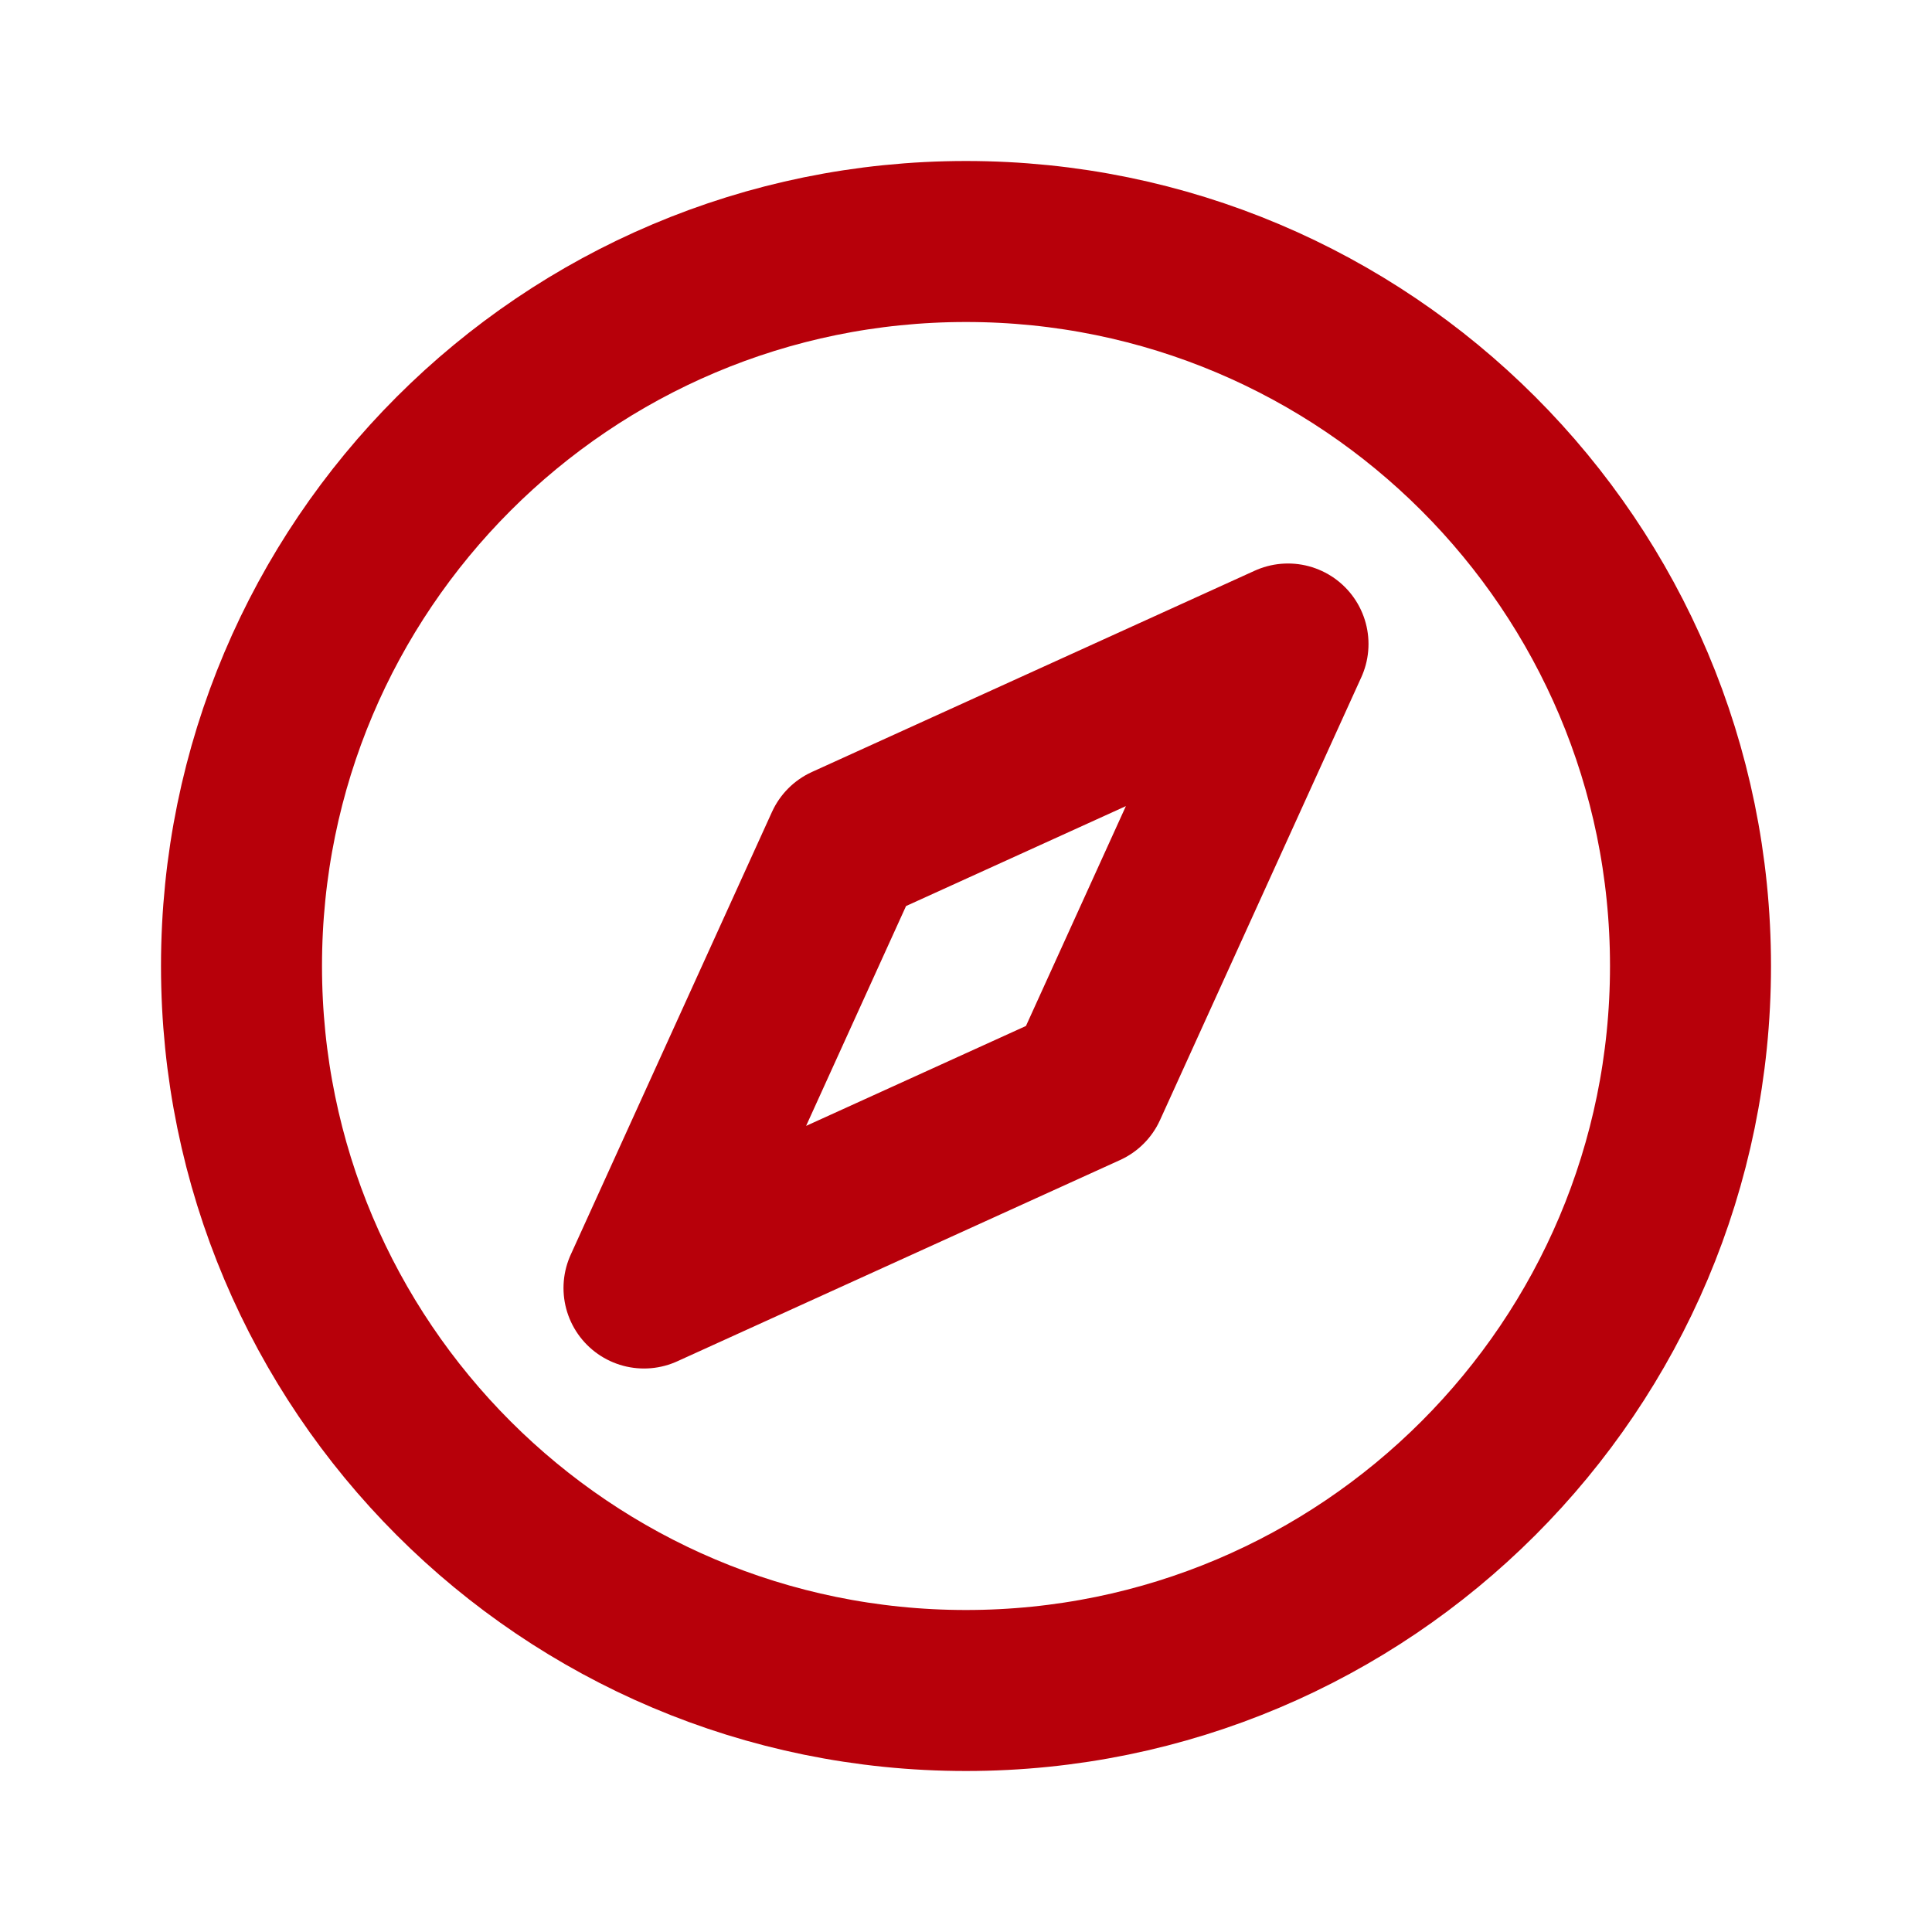
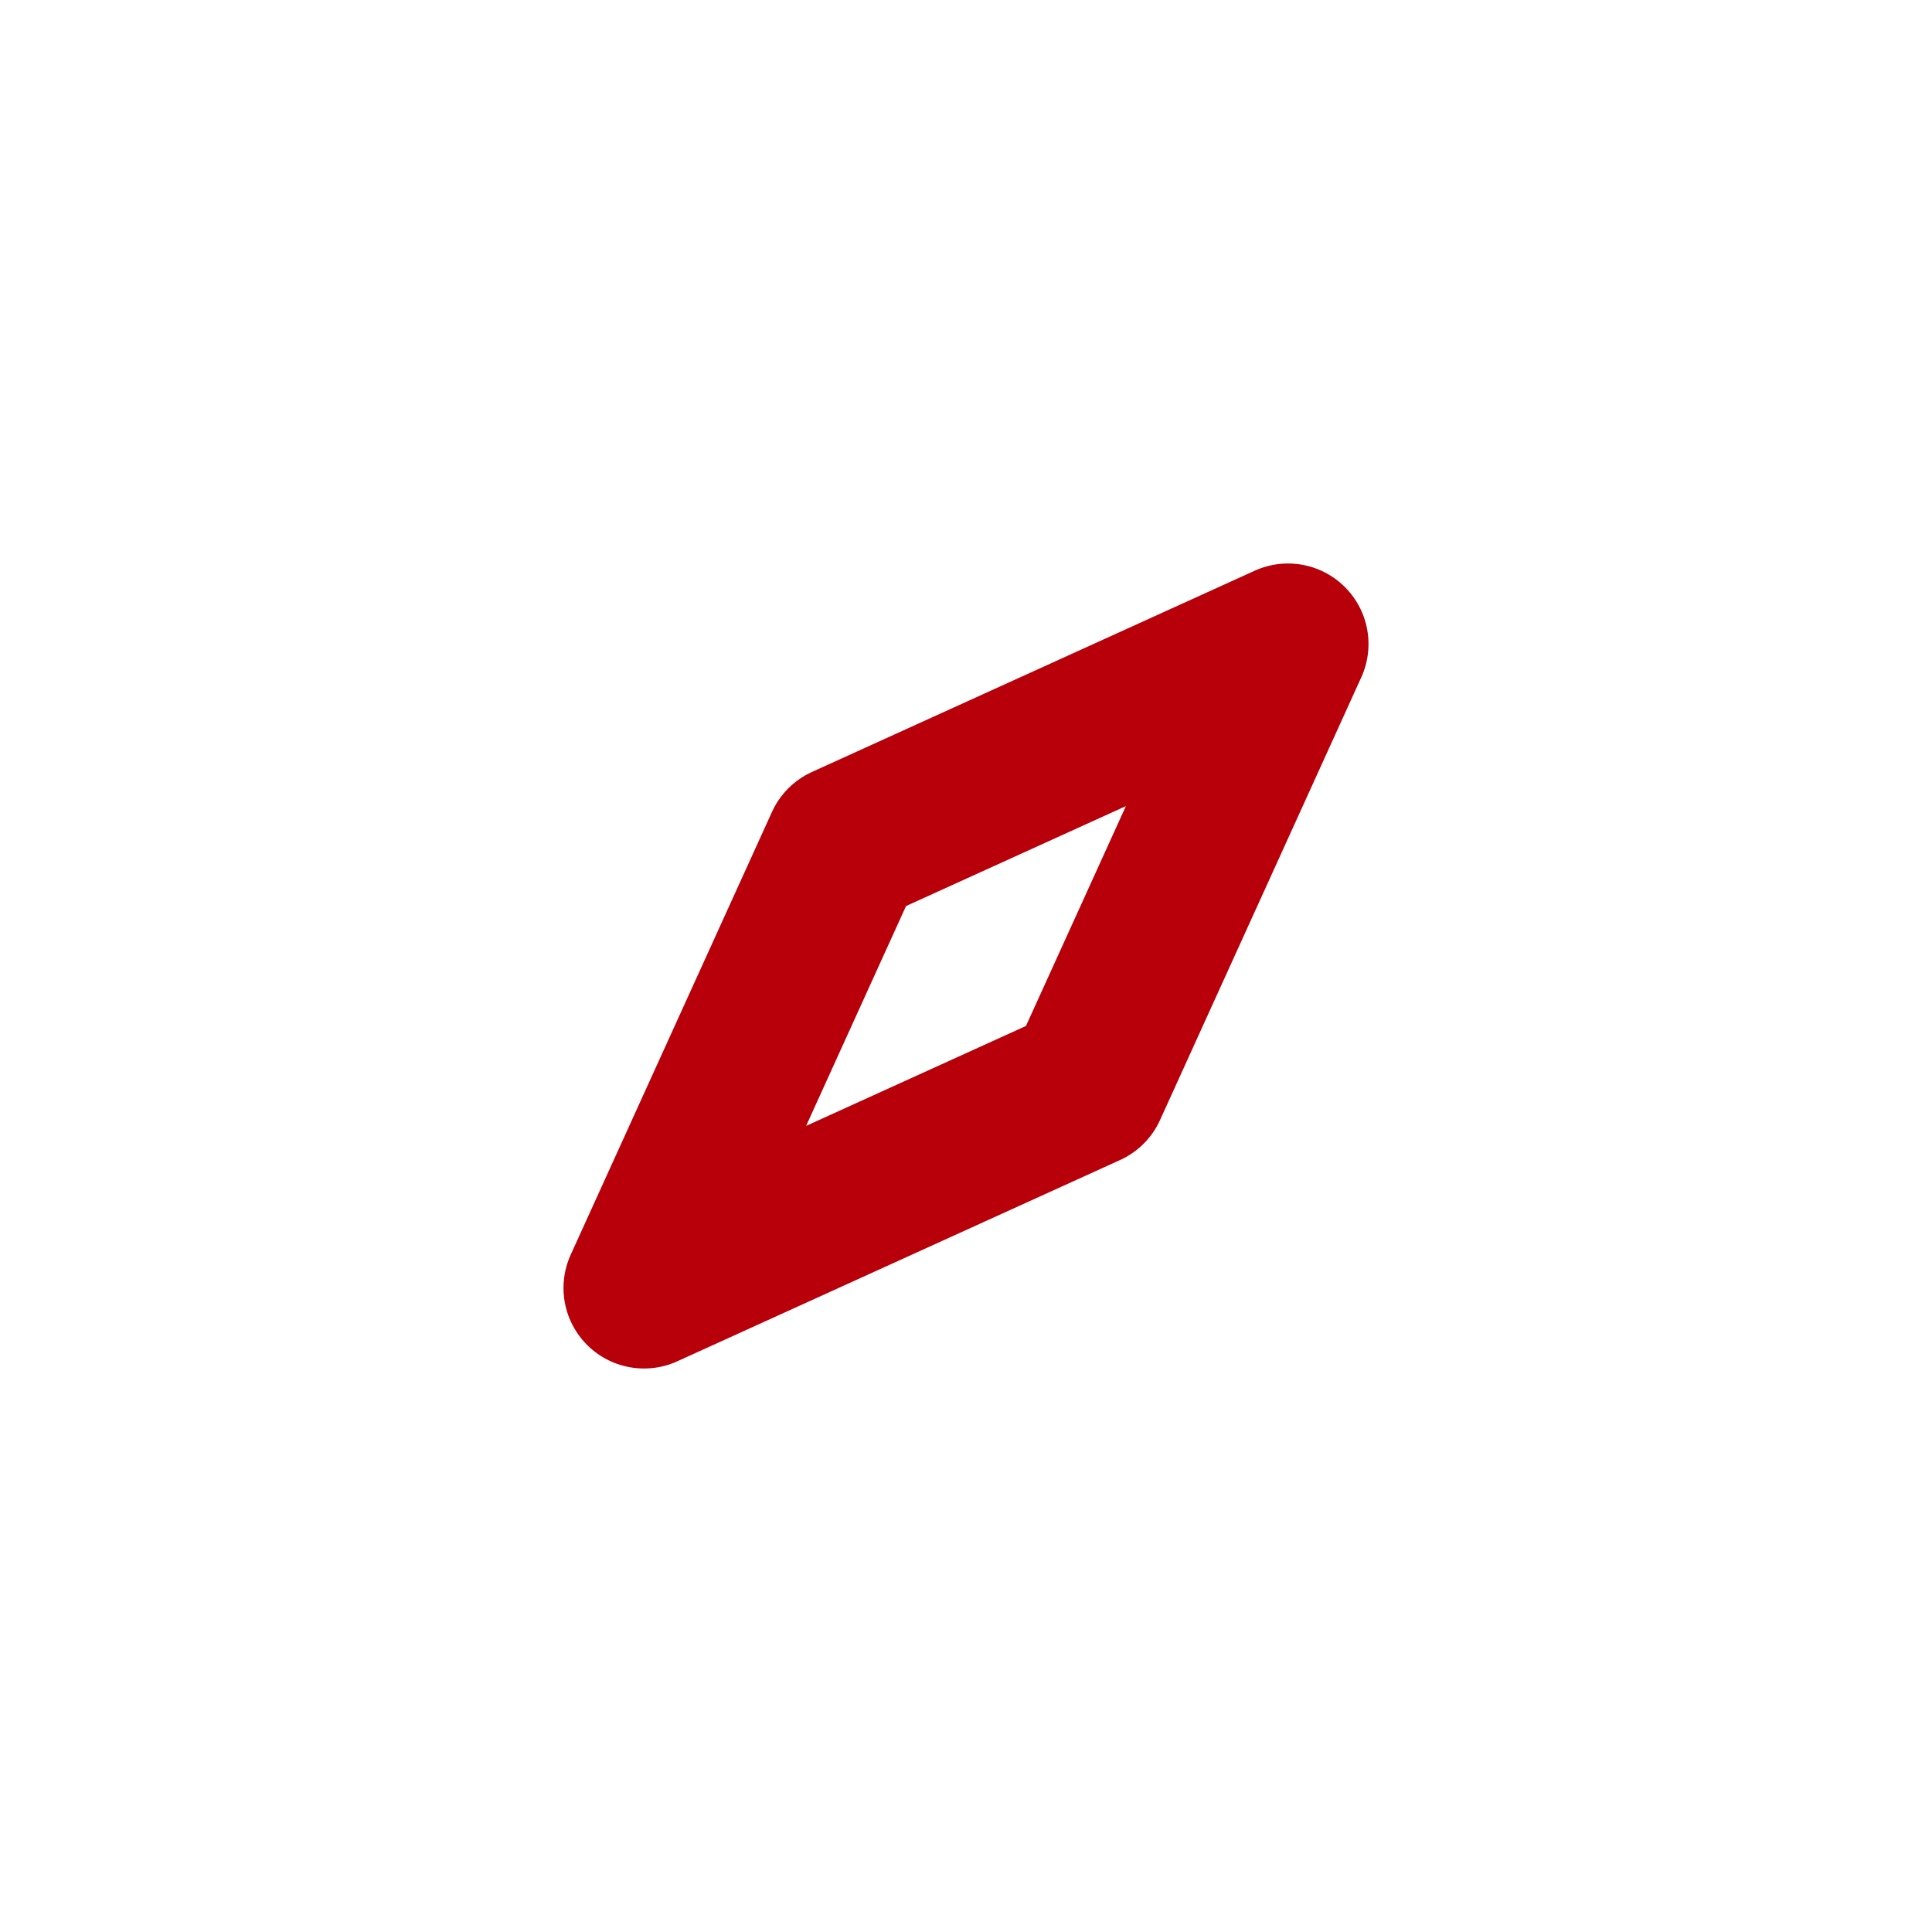
<svg xmlns="http://www.w3.org/2000/svg" width="24" height="24" viewBox="0 0 24 24" fill="none">
-   <path d="M3 12C3 16.971 7.029 21 12 21C16.971 21 21 16.971 21 12C21 7.029 16.971 3 12 3C7.029 3 3 7.029 3 12Z" stroke="#B7000A" stroke-width="2" stroke-linecap="round" stroke-linejoin="round" />
  <path d="M10.5 10.5L16 8L13.5 13.5L8 16L10.5 10.5Z" stroke="#B7000A" stroke-width="2" stroke-linecap="round" stroke-linejoin="round" />
</svg>